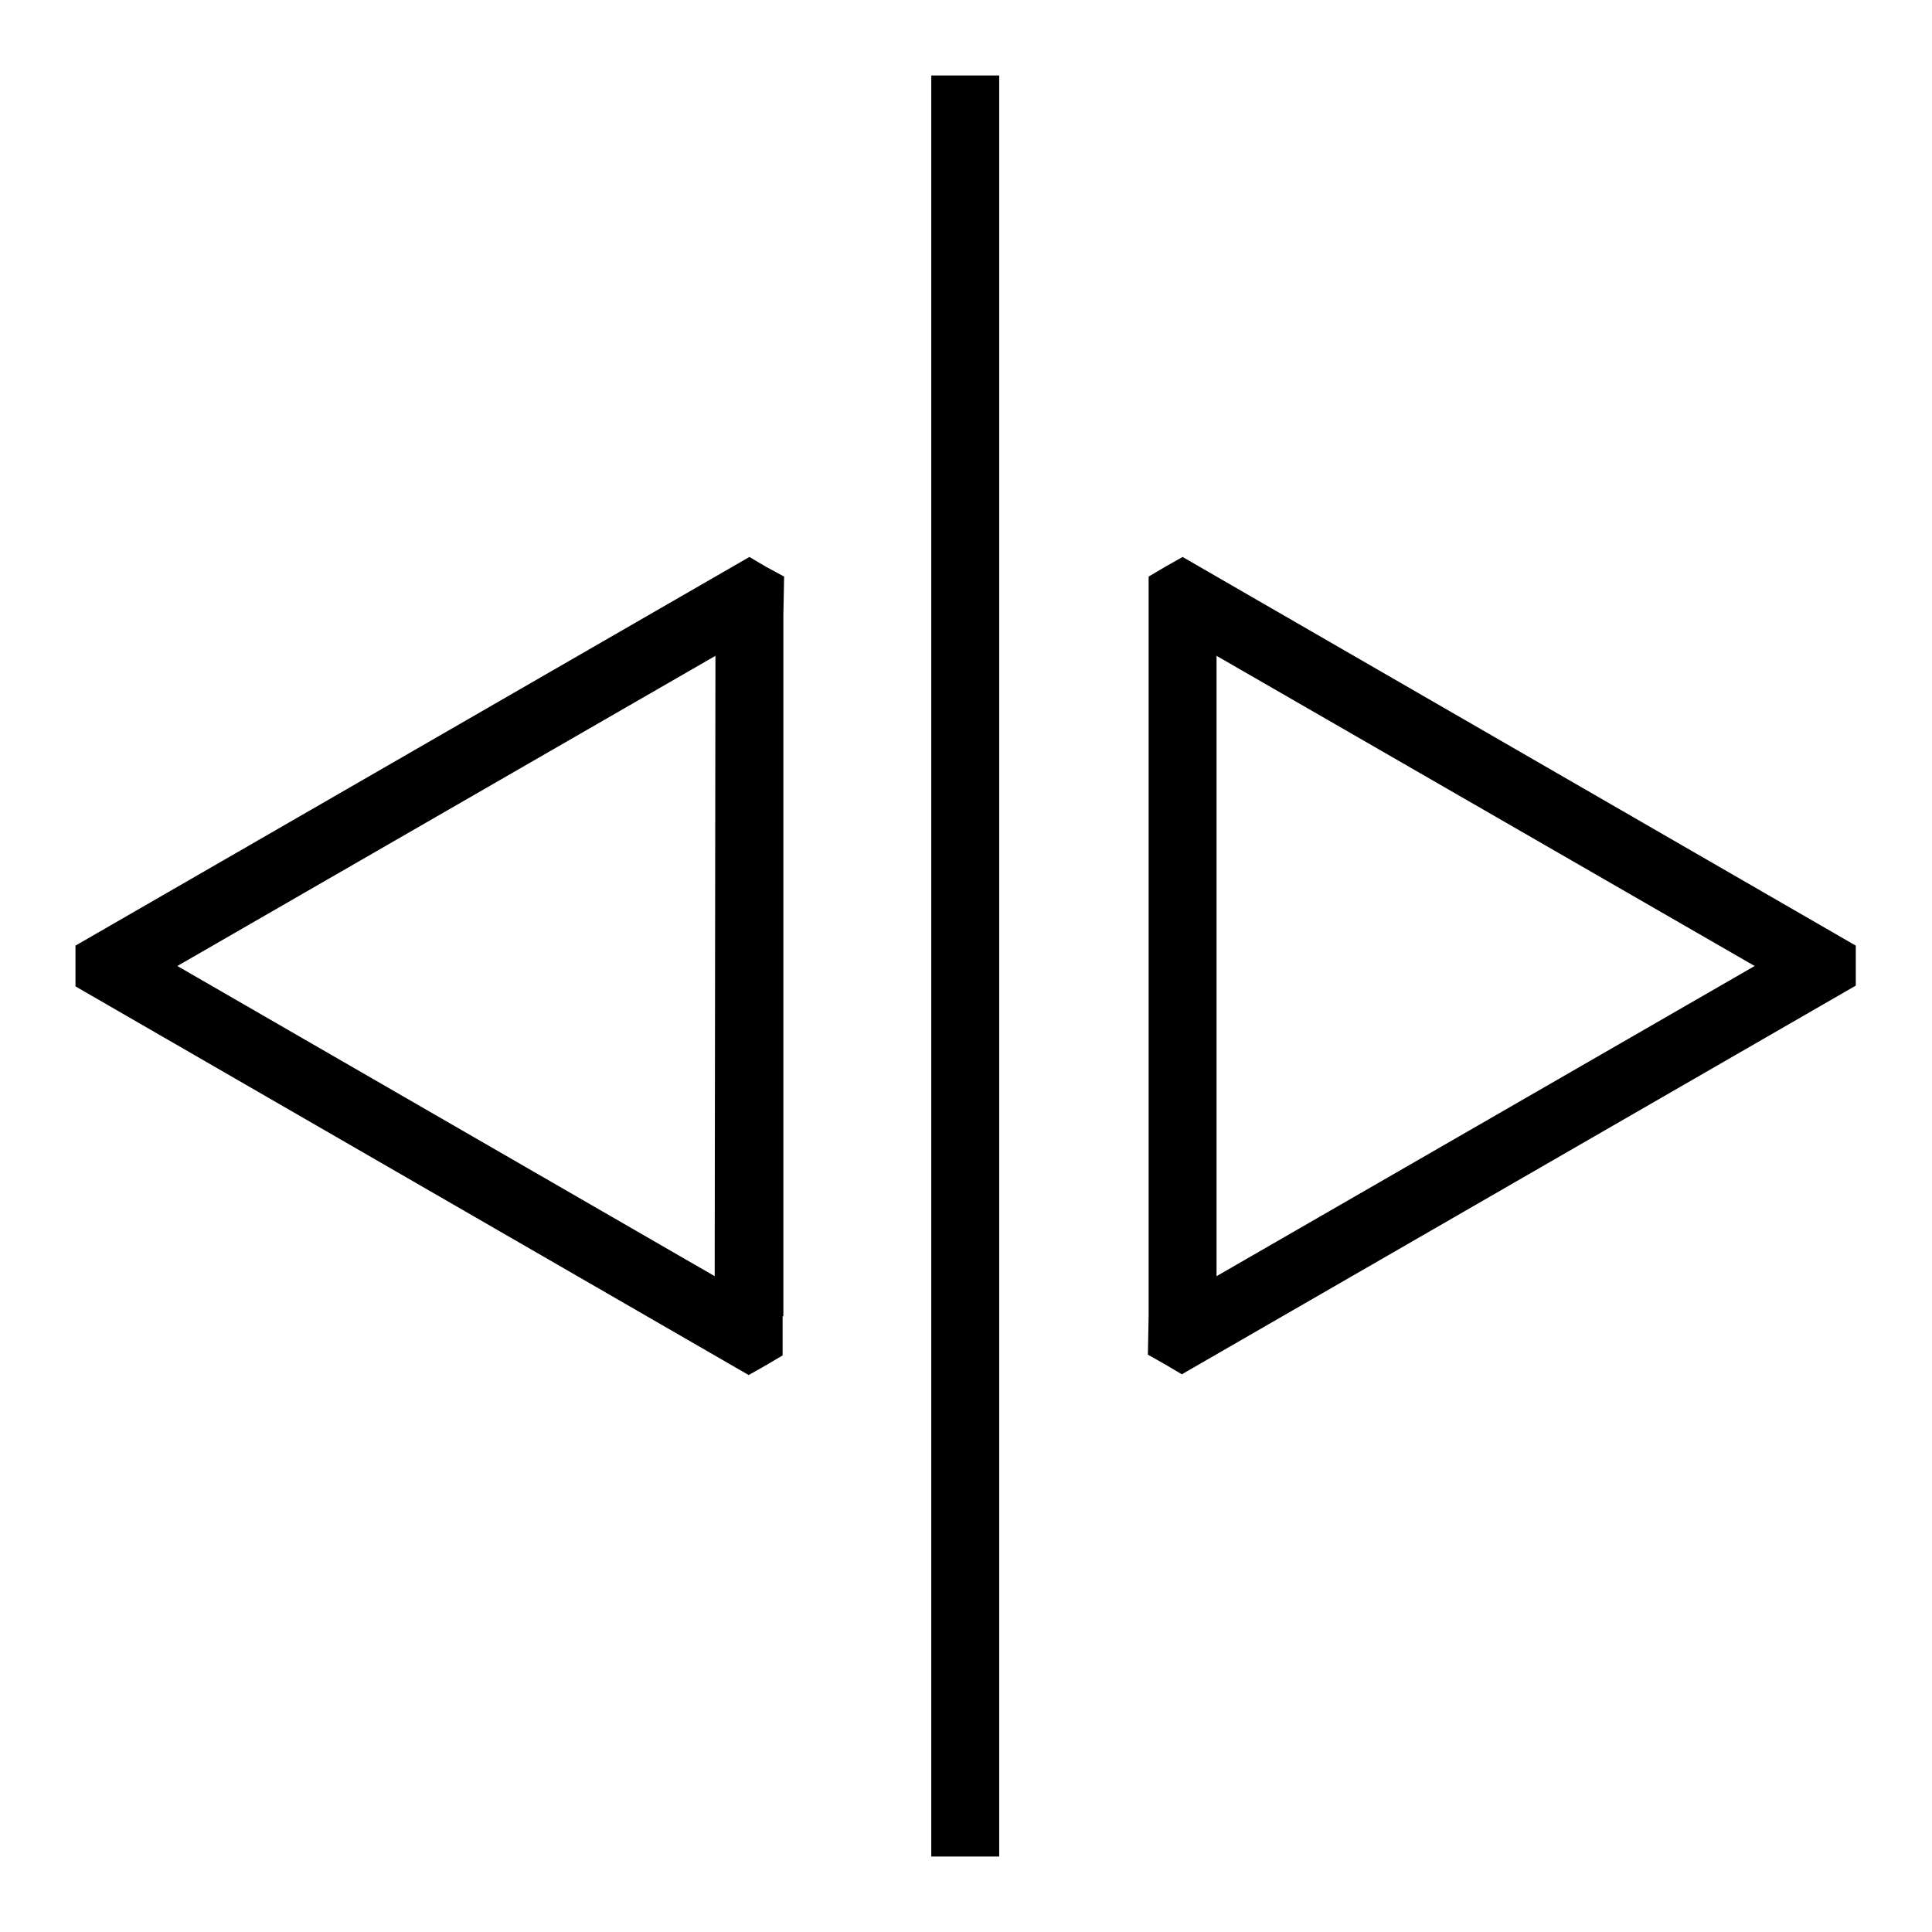
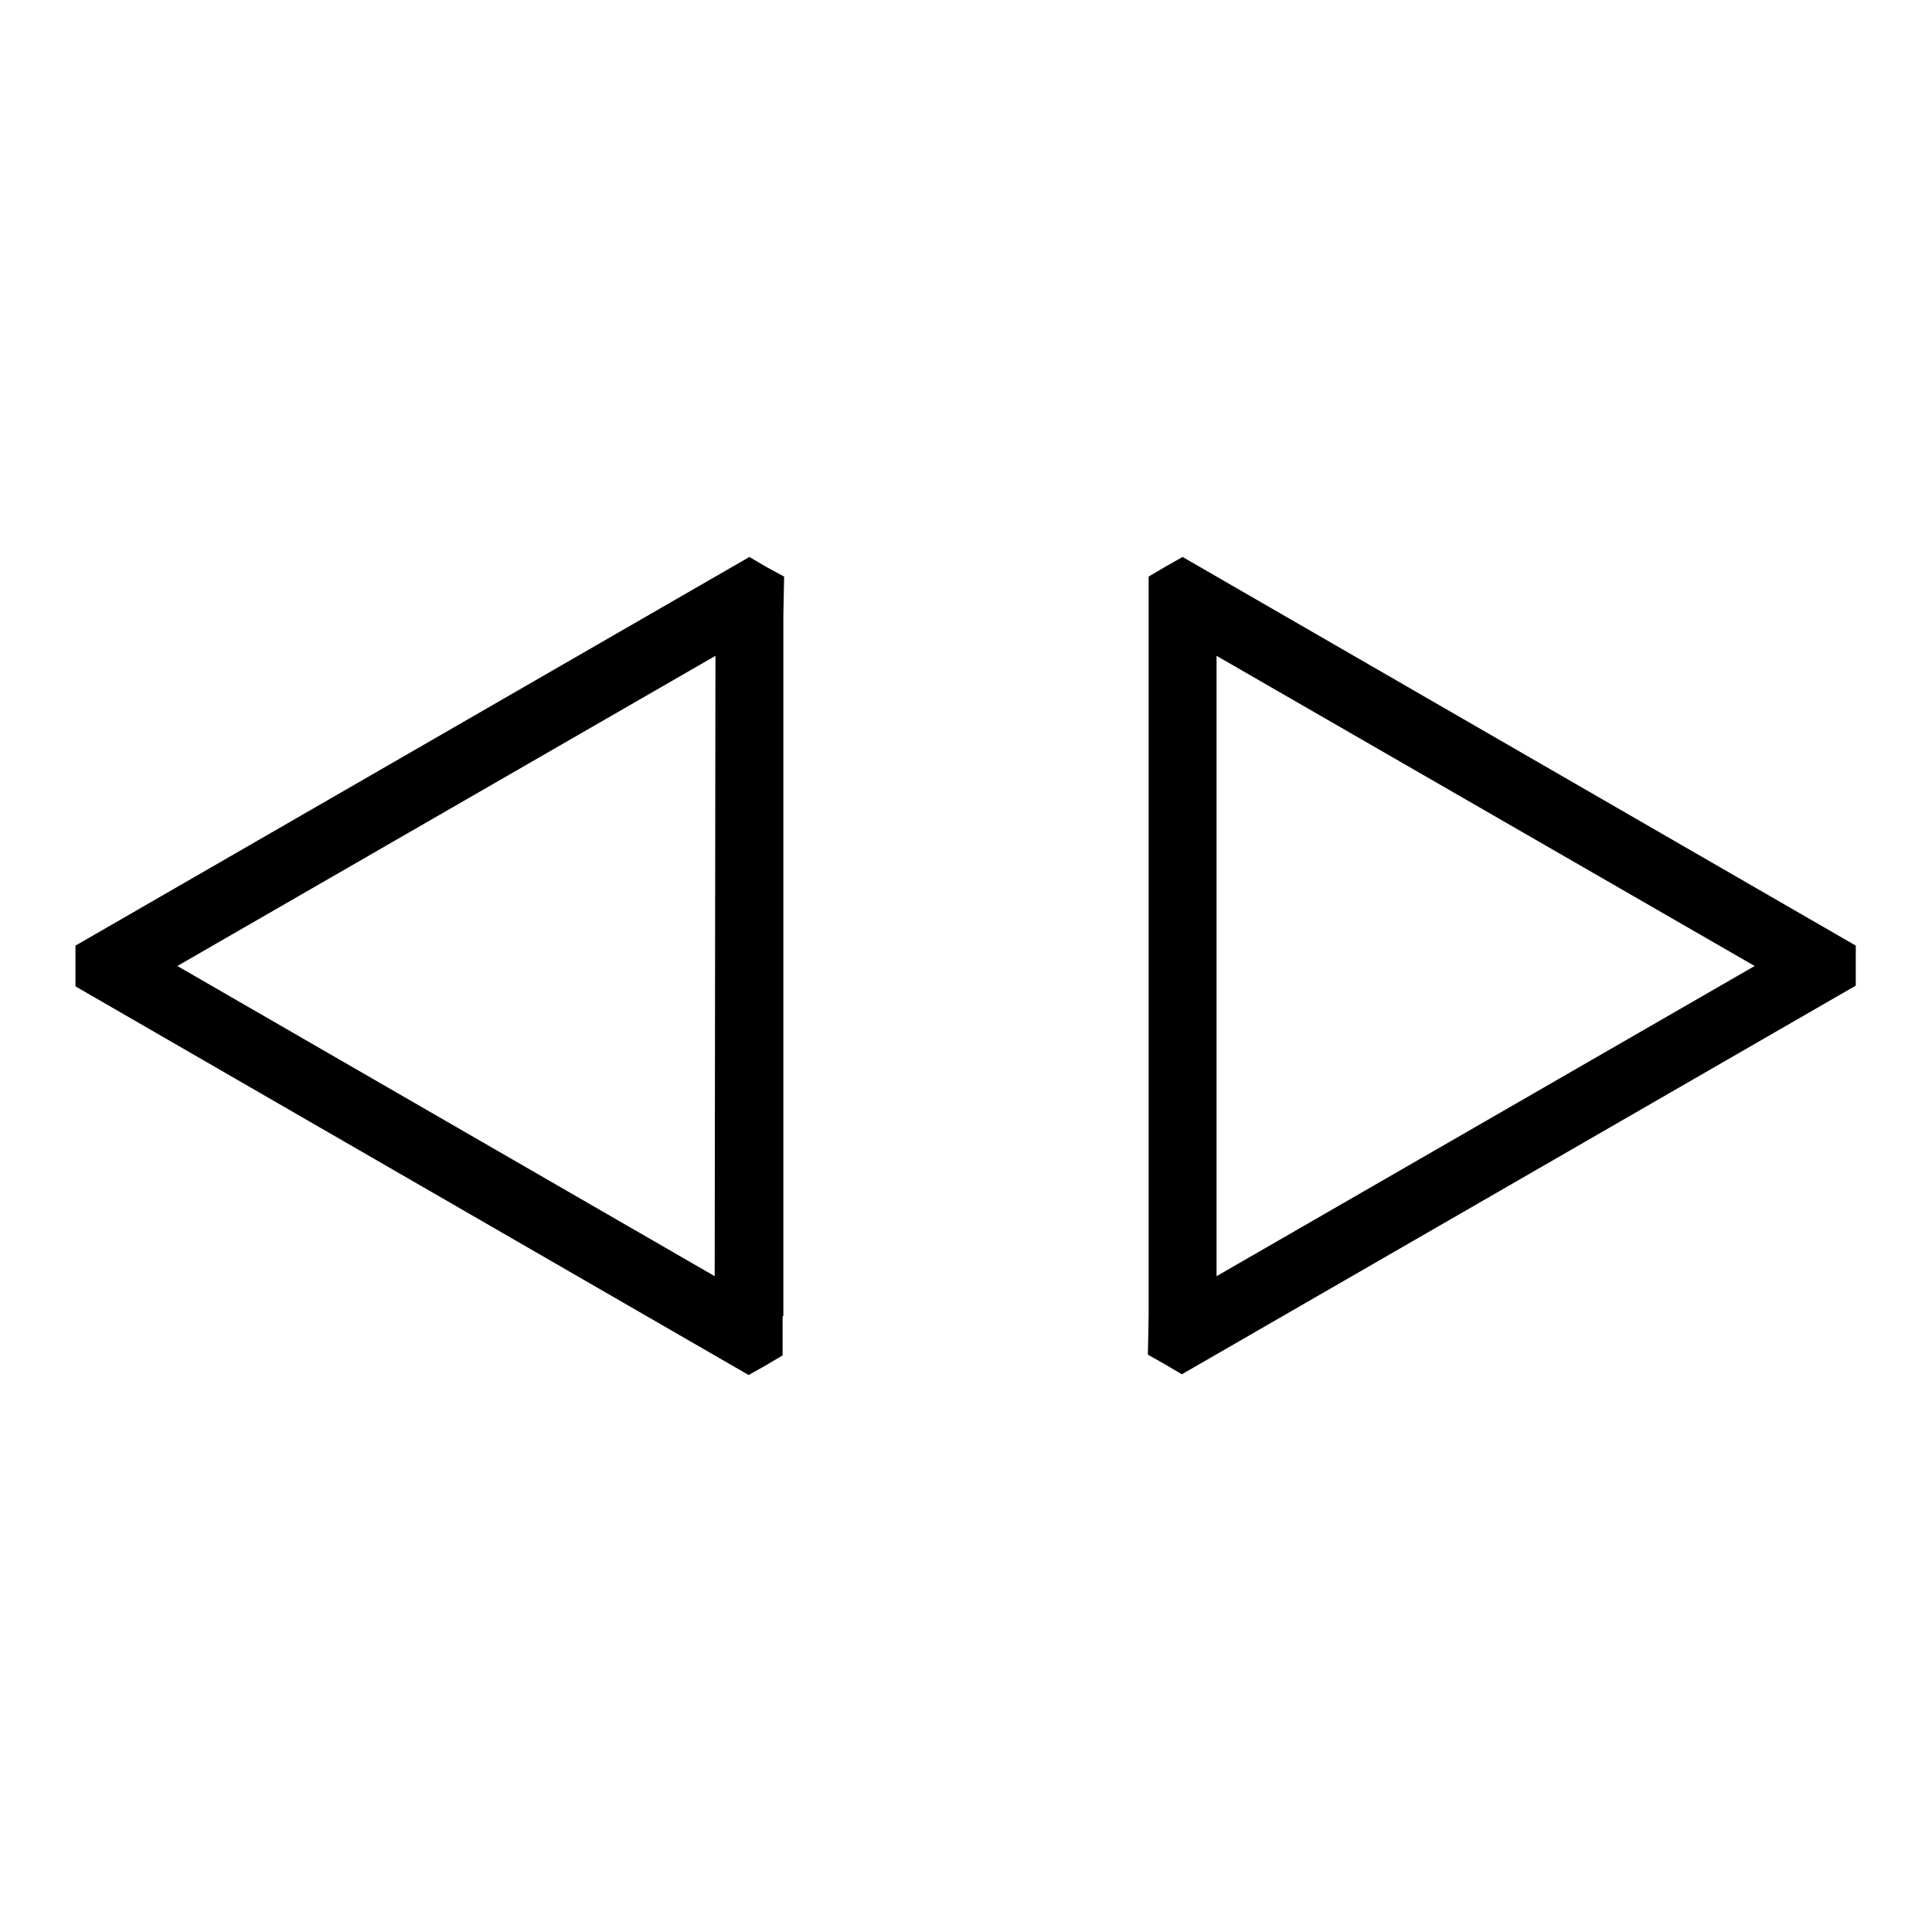
<svg xmlns="http://www.w3.org/2000/svg" version="1.1" x="0px" y="0px" viewBox="0 0 256 256" enable-background="new 0 0 256 256" xml:space="preserve">
  <g>
    <g>
-       <path fill="#000000" d="M123.4,10h9v236h-9V10z" />
      <path fill="#000000" d="M103.8,174.4V81.6v0v-0.1l0.1-5.1l-2.4-1.3l-2.2-1.3L10,125.3v2.7v2.7l84.7,48.9l0,0l0,0l4.5,2.6l2.3-1.3l2.2-1.3l0-5.2L103.8,174.4L103.8,174.4L103.8,174.4z M94.7,169.1L23.5,128l71.3-41.1L94.7,169.1L94.7,169.1z" />
-       <path fill="#000000" d="M161.2,76.4L161.2,76.4L161.2,76.4l-4.5-2.6l-2.3,1.3l-2.2,1.3l0,5.1v0.1v0v92.7v0v0.1l-0.1,5.1l2.3,1.3l2.2,1.3l89.3-51.5V128v-2.7L161.2,76.4z M161.2,169.1V86.9l71.3,41.1L161.2,169.1z" />
+       <path fill="#000000" d="M161.2,76.4L161.2,76.4L161.2,76.4l-4.5-2.6l-2.3,1.3l-2.2,1.3l0,5.1v0.1v92.7v0v0.1l-0.1,5.1l2.3,1.3l2.2,1.3l89.3-51.5V128v-2.7L161.2,76.4z M161.2,169.1V86.9l71.3,41.1L161.2,169.1z" />
    </g>
  </g>
</svg>